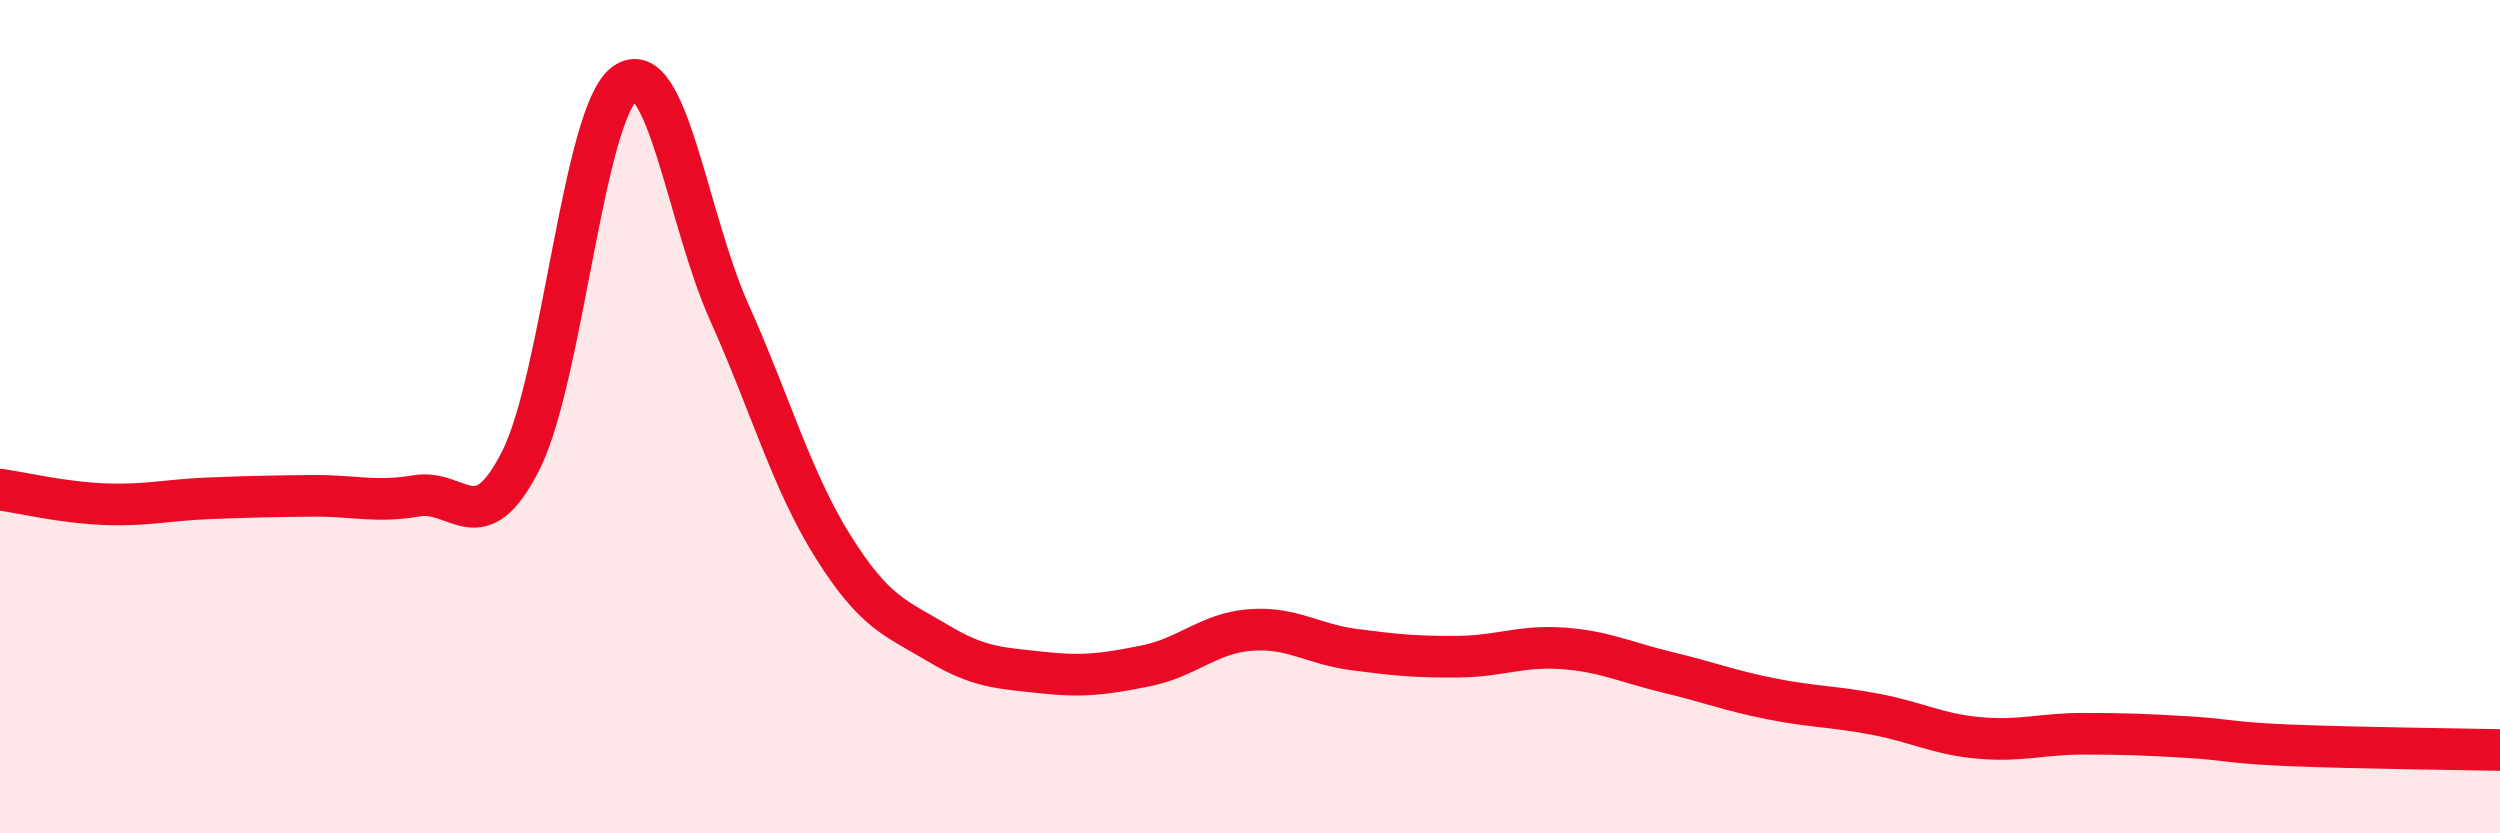
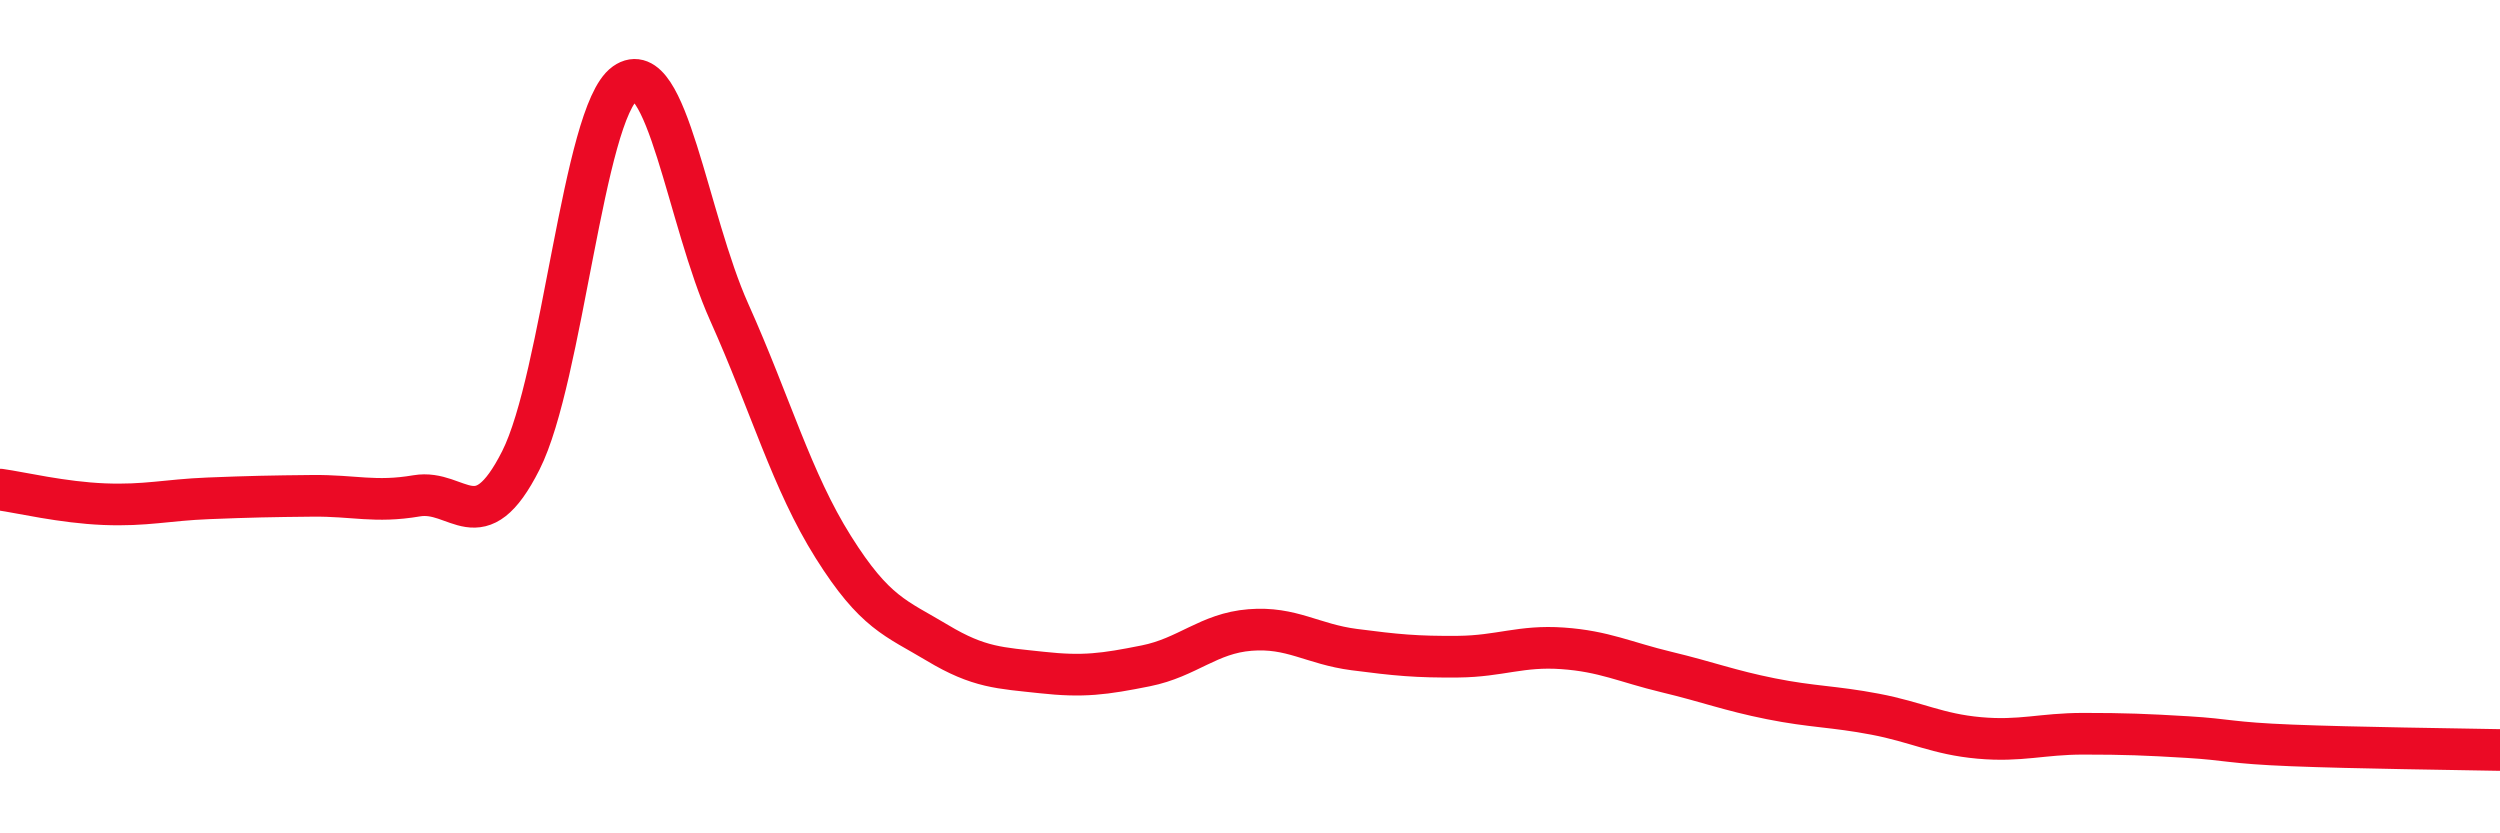
<svg xmlns="http://www.w3.org/2000/svg" width="60" height="20" viewBox="0 0 60 20">
-   <path d="M 0,11.75 C 0.5,11.82 1.5,12.06 2.5,12.1 C 3.5,12.14 4,12 5,11.96 C 6,11.92 6.5,11.91 7.5,11.9 C 8.5,11.89 9,12.07 10,11.9 C 11,11.73 11.5,13.03 12.5,11.05 C 13.5,9.07 14,2.71 15,2 C 16,1.29 16.5,5.26 17.5,7.49 C 18.5,9.72 19,11.54 20,13.13 C 21,14.72 21.5,14.83 22.5,15.43 C 23.5,16.03 24,16.03 25,16.14 C 26,16.25 26.5,16.18 27.5,15.98 C 28.5,15.78 29,15.2 30,15.12 C 31,15.04 31.5,15.46 32.5,15.59 C 33.5,15.72 34,15.77 35,15.76 C 36,15.75 36.5,15.49 37.5,15.56 C 38.5,15.63 39,15.89 40,16.13 C 41,16.37 41.5,16.57 42.5,16.77 C 43.5,16.97 44,16.95 45,17.14 C 46,17.33 46.5,17.62 47.5,17.71 C 48.5,17.8 49,17.61 50,17.61 C 51,17.61 51.5,17.63 52.5,17.69 C 53.5,17.75 53.5,17.83 55,17.89 C 56.5,17.95 59,17.98 60,18L60 20L0 20Z" fill="#EB0A25" opacity="0.1" stroke-linecap="round" stroke-linejoin="round" />
  <path d="M 0,11.75 C 0.5,11.82 1.5,12.06 2.5,12.1 C 3.5,12.14 4,12 5,11.96 C 6,11.92 6.5,11.91 7.5,11.9 C 8.5,11.89 9,12.07 10,11.9 C 11,11.73 11.5,13.03 12.5,11.05 C 13.5,9.07 14,2.71 15,2 C 16,1.29 16.5,5.26 17.5,7.49 C 18.5,9.72 19,11.54 20,13.13 C 21,14.72 21.5,14.83 22.5,15.43 C 23.5,16.03 24,16.03 25,16.14 C 26,16.25 26.5,16.18 27.5,15.98 C 28.5,15.78 29,15.2 30,15.12 C 31,15.04 31.5,15.46 32.5,15.59 C 33.5,15.72 34,15.77 35,15.76 C 36,15.75 36.5,15.49 37.5,15.56 C 38.5,15.63 39,15.89 40,16.13 C 41,16.37 41.5,16.57 42.5,16.77 C 43.5,16.97 44,16.95 45,17.14 C 46,17.33 46.5,17.62 47.5,17.71 C 48.5,17.8 49,17.61 50,17.61 C 51,17.61 51.5,17.63 52.5,17.69 C 53.5,17.75 53.5,17.83 55,17.89 C 56.5,17.95 59,17.98 60,18" stroke="#EB0A25" stroke-width="1" fill="none" stroke-linecap="round" stroke-linejoin="round" />
</svg>